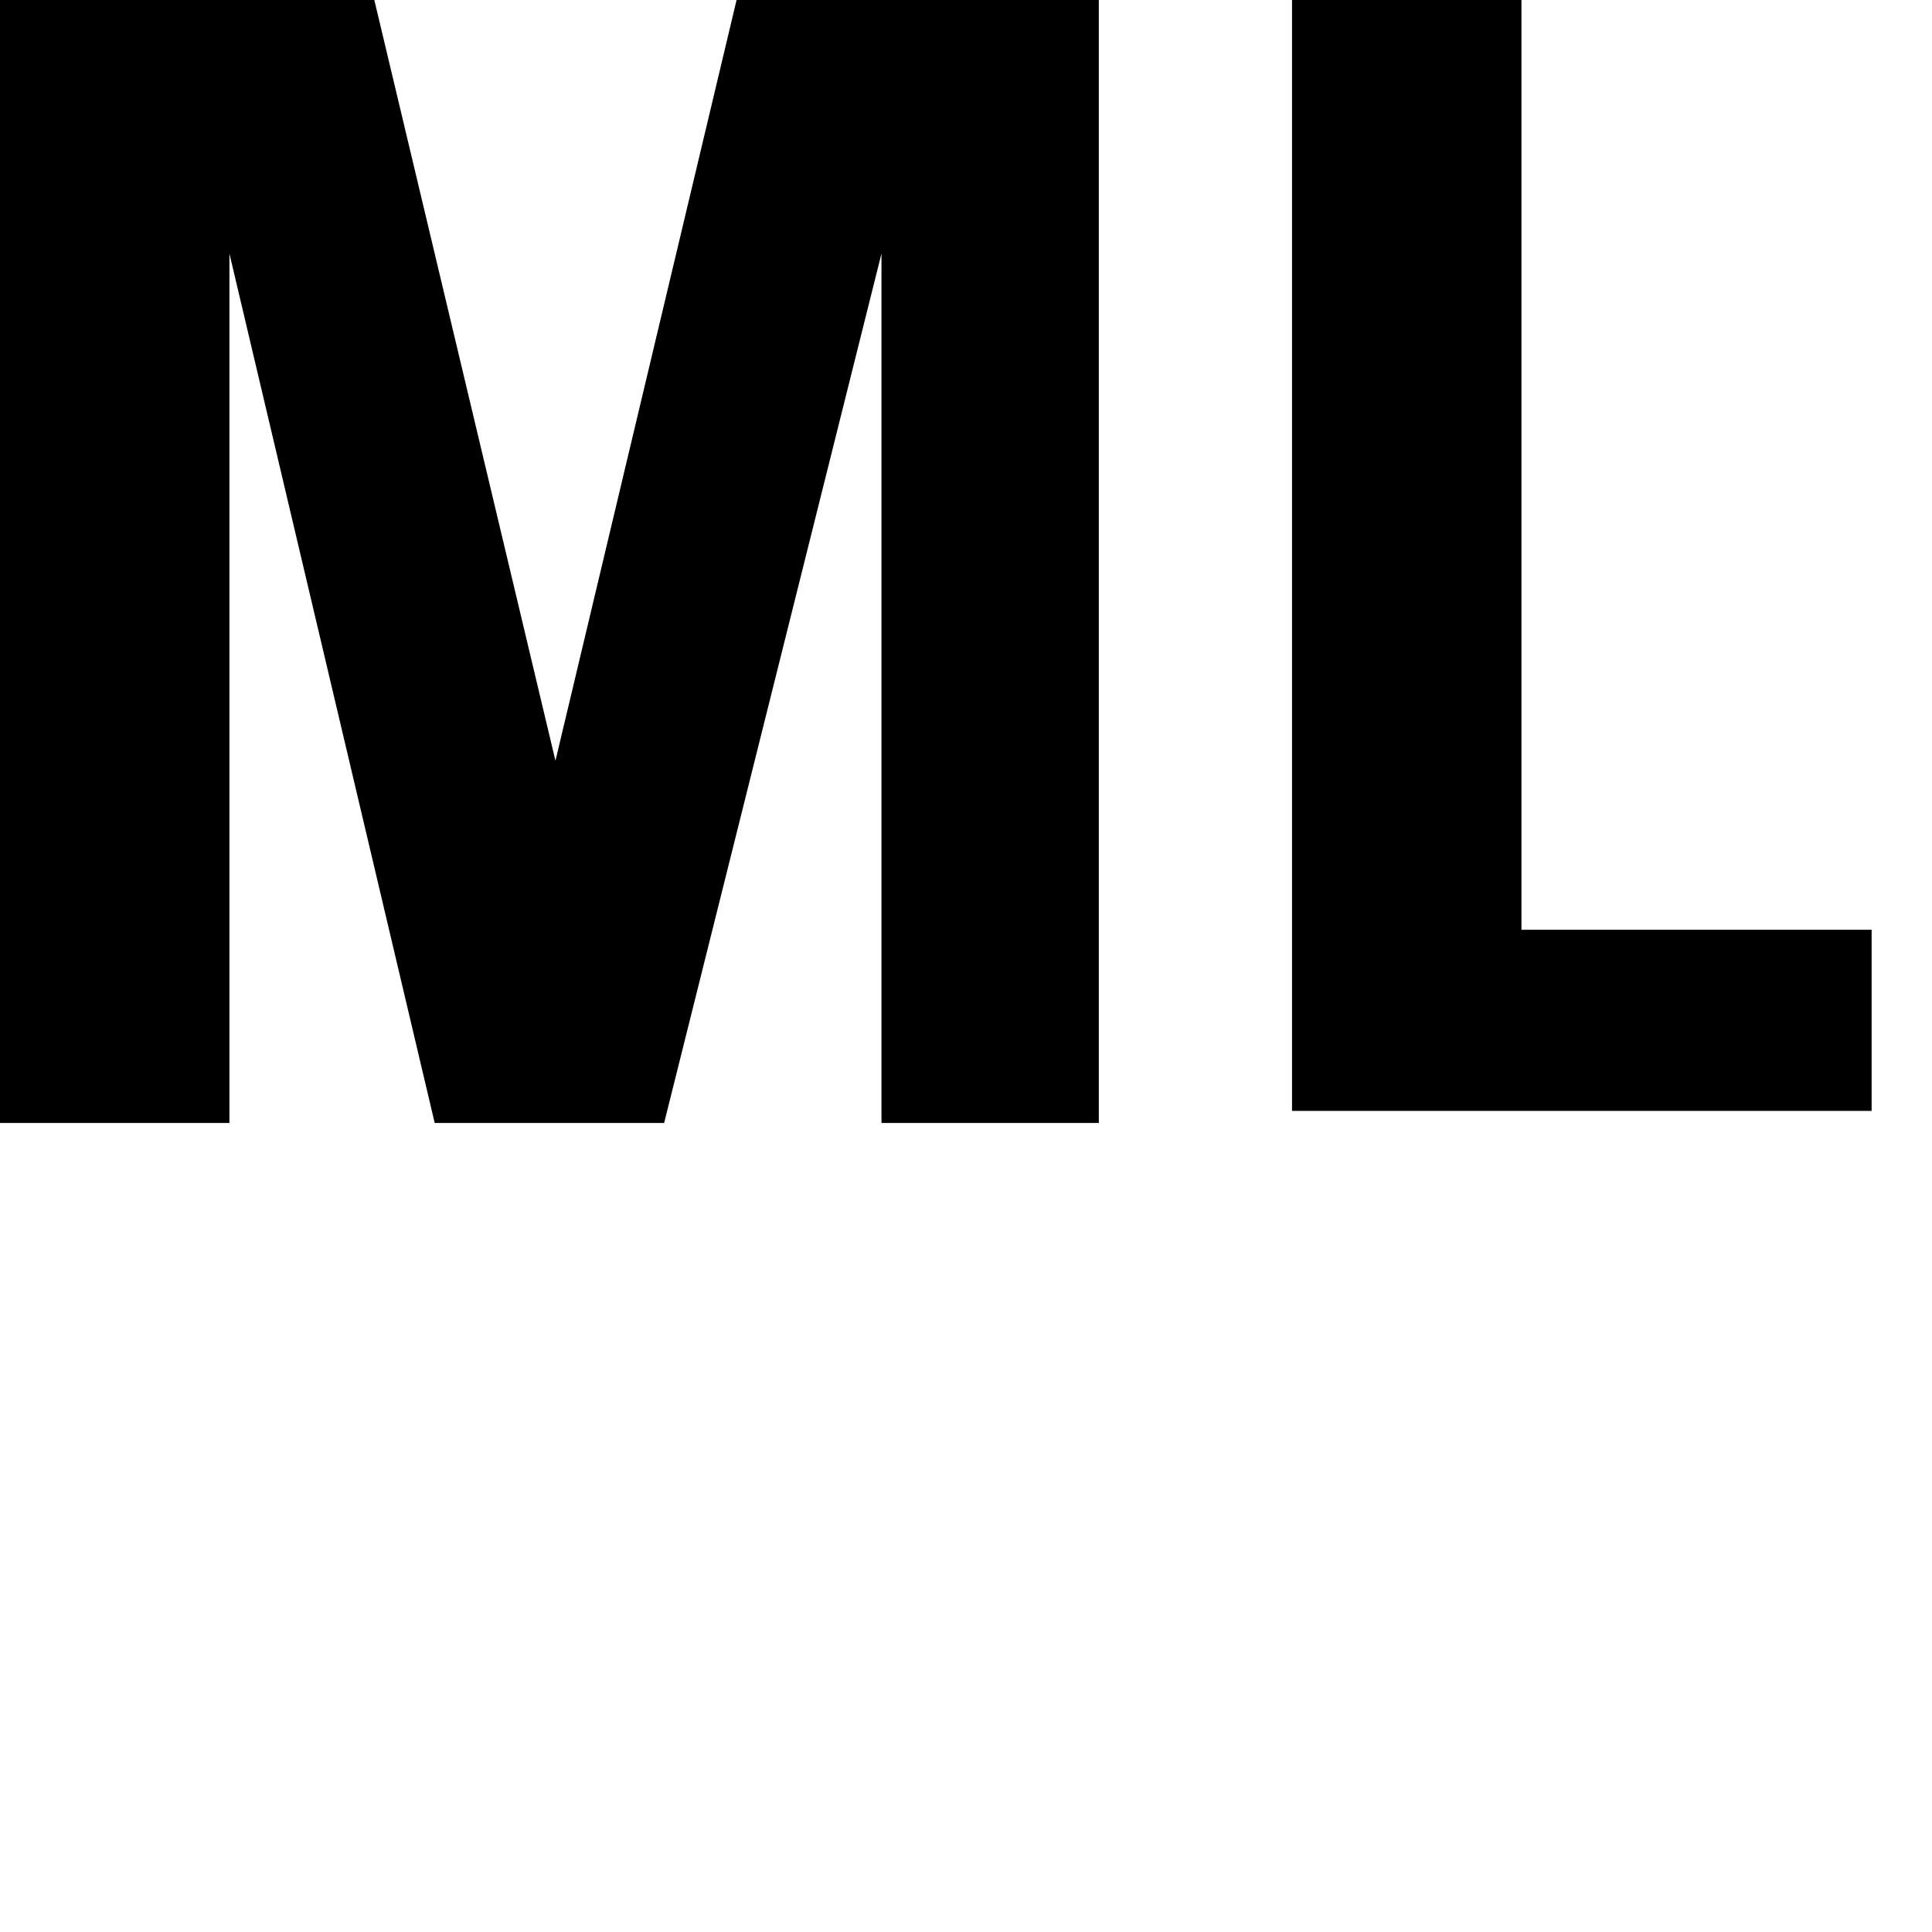
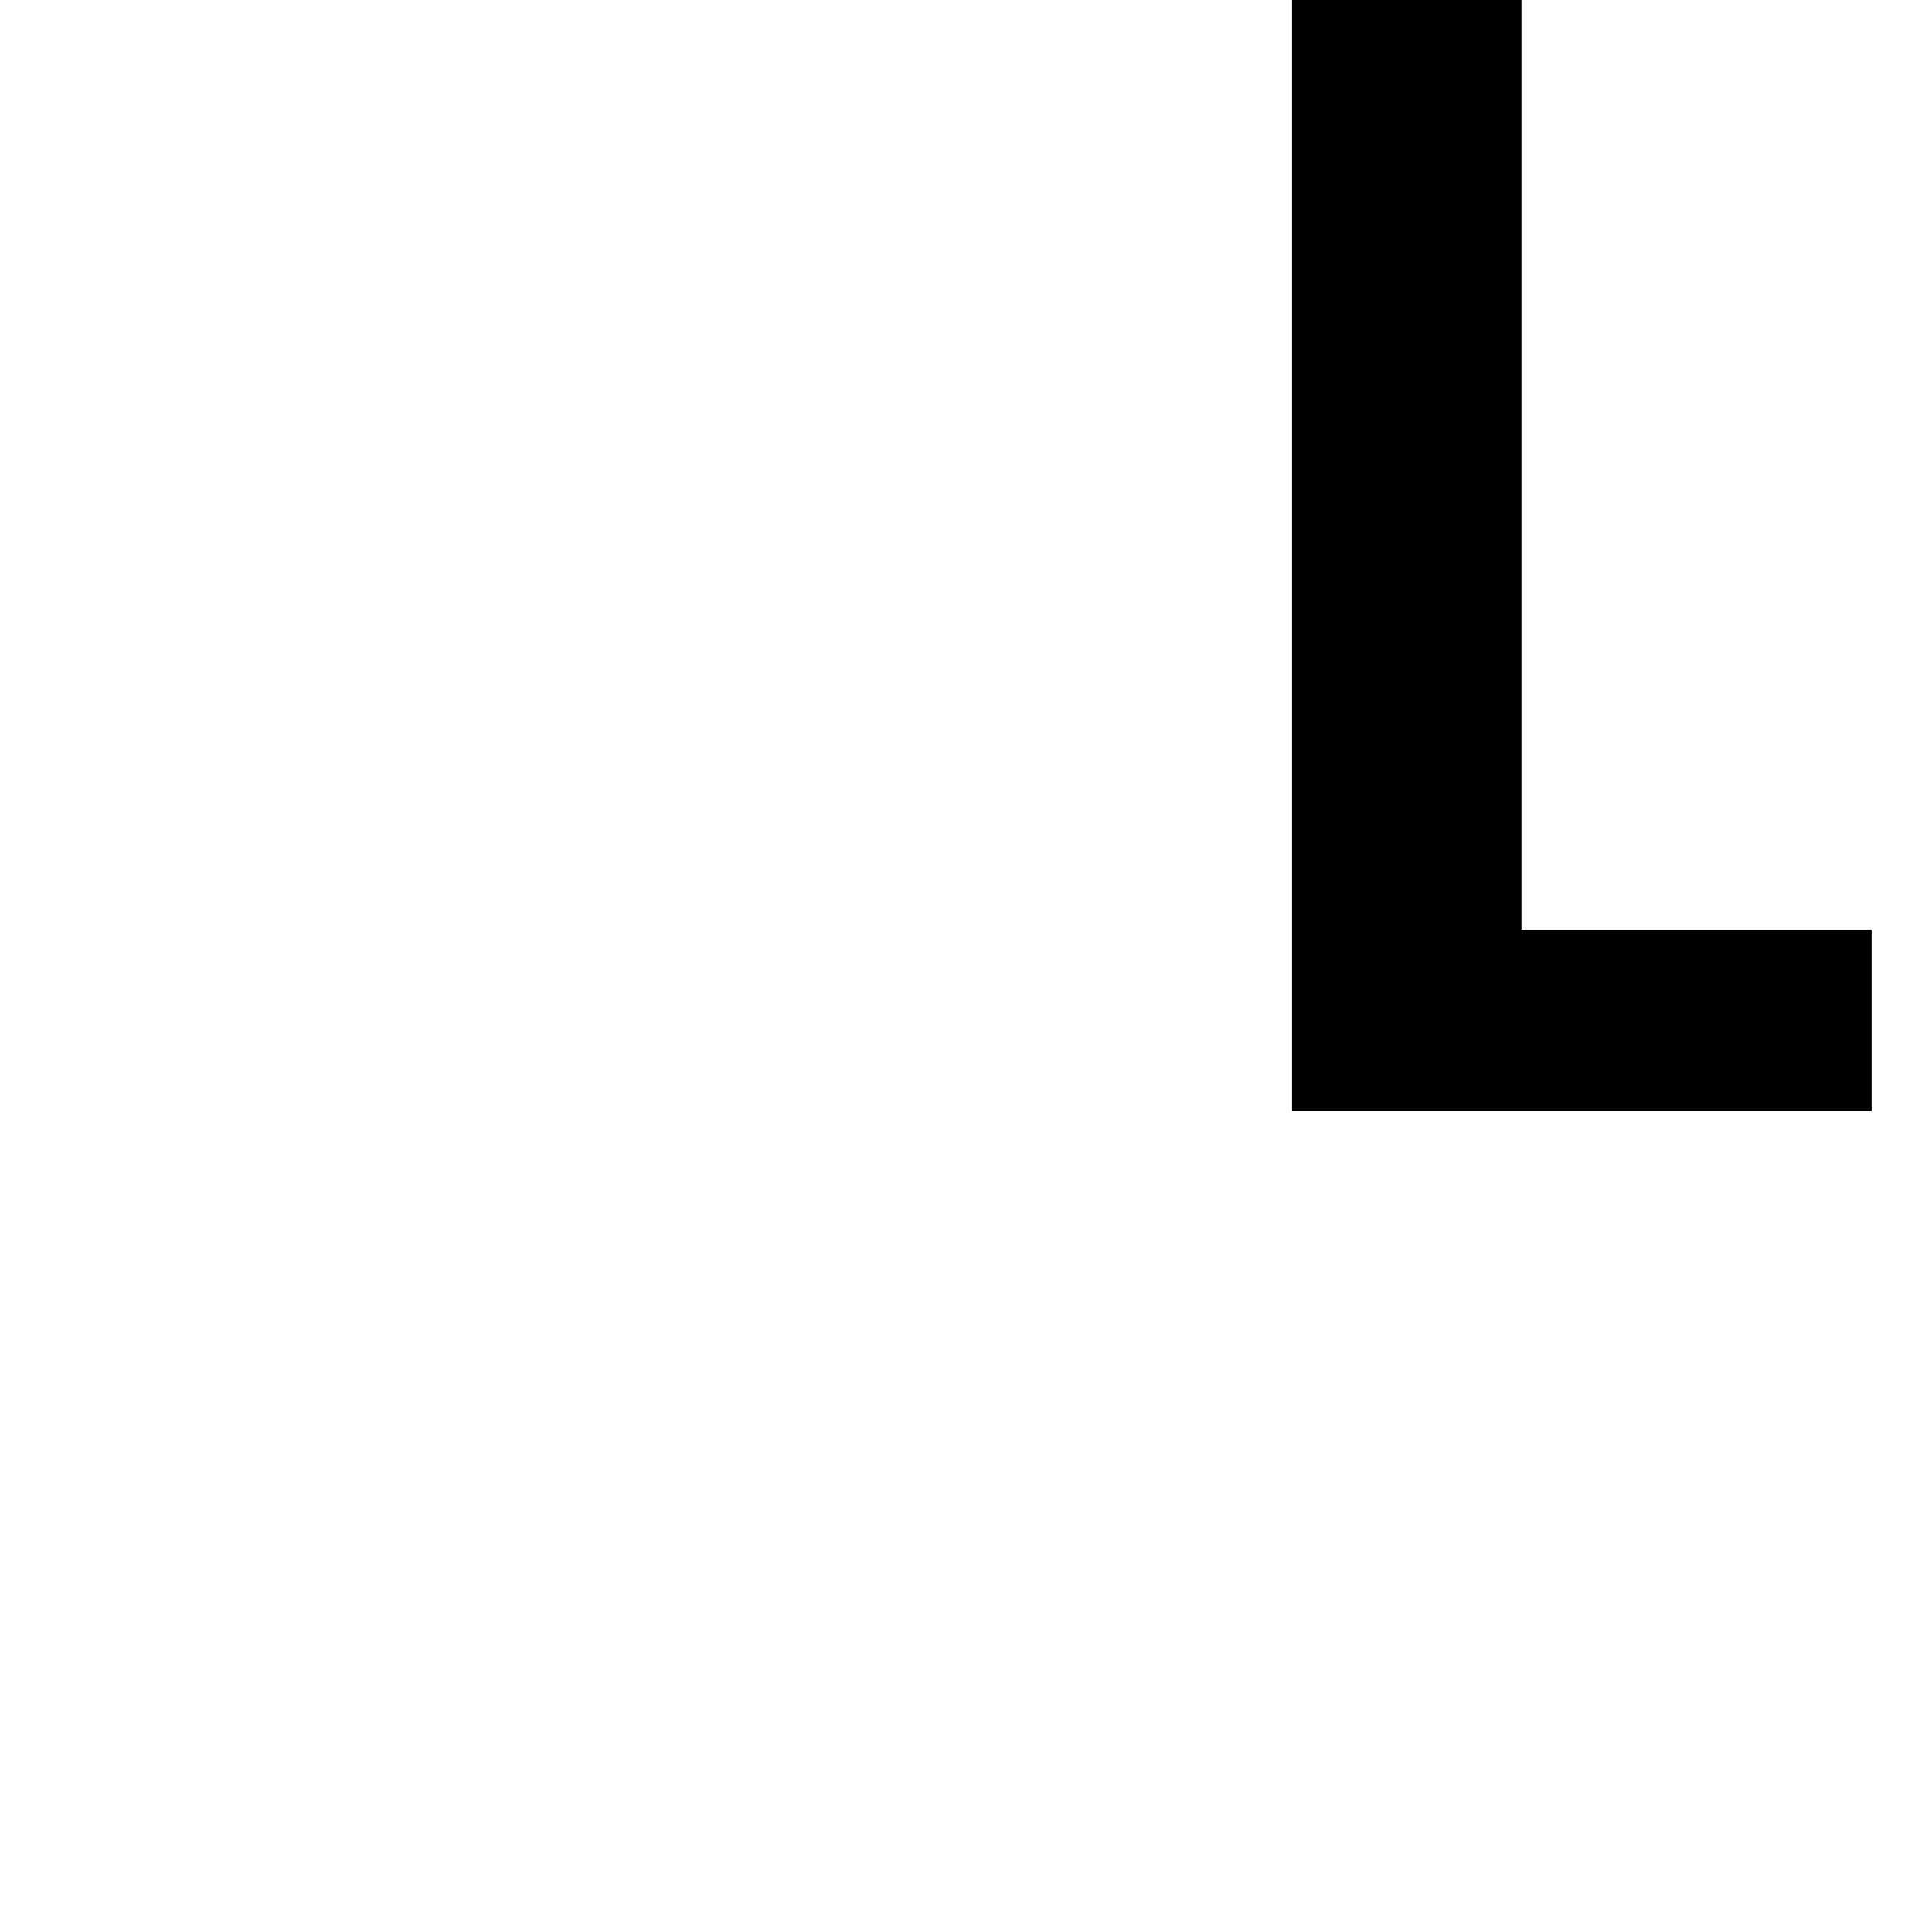
<svg xmlns="http://www.w3.org/2000/svg" version="1.1" id="Ebene_1" x="0px" y="0px" viewBox="0 0 16 16" style="enable-background:new 0 0 16 16;" xml:space="preserve">
  <g>
-     <path d="M0,9.3V0h3.1l1.5,6.3h0L6.1,0h3v9.3H7.3V2.1h0L5.5,9.3H3.6L1.9,2.1h0v7.2H0z" />
    <path d="M10.7,9.3V0h1.9v7.7h2.9v1.5H10.7z" />
  </g>
</svg>